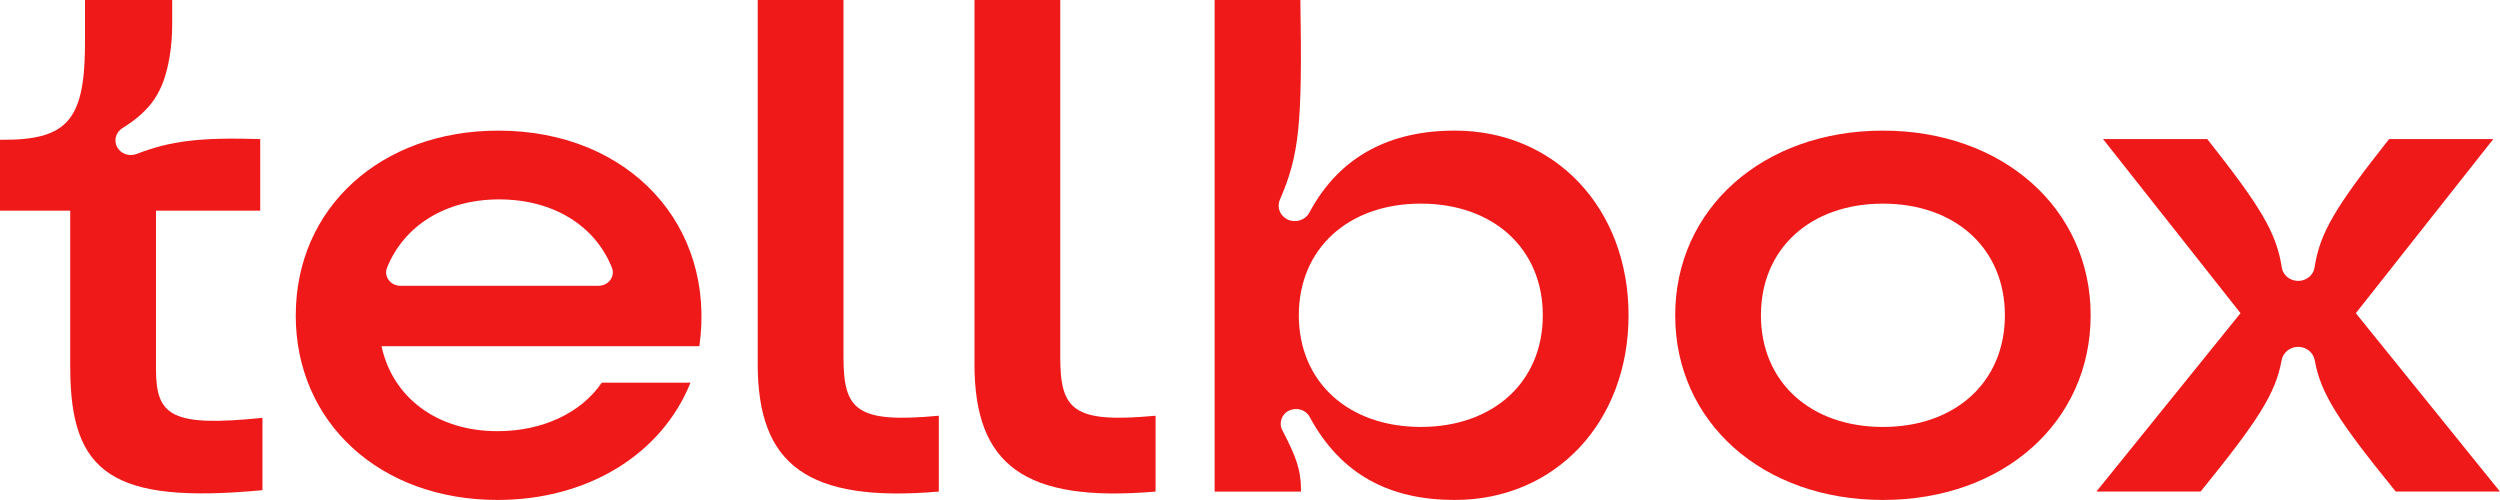
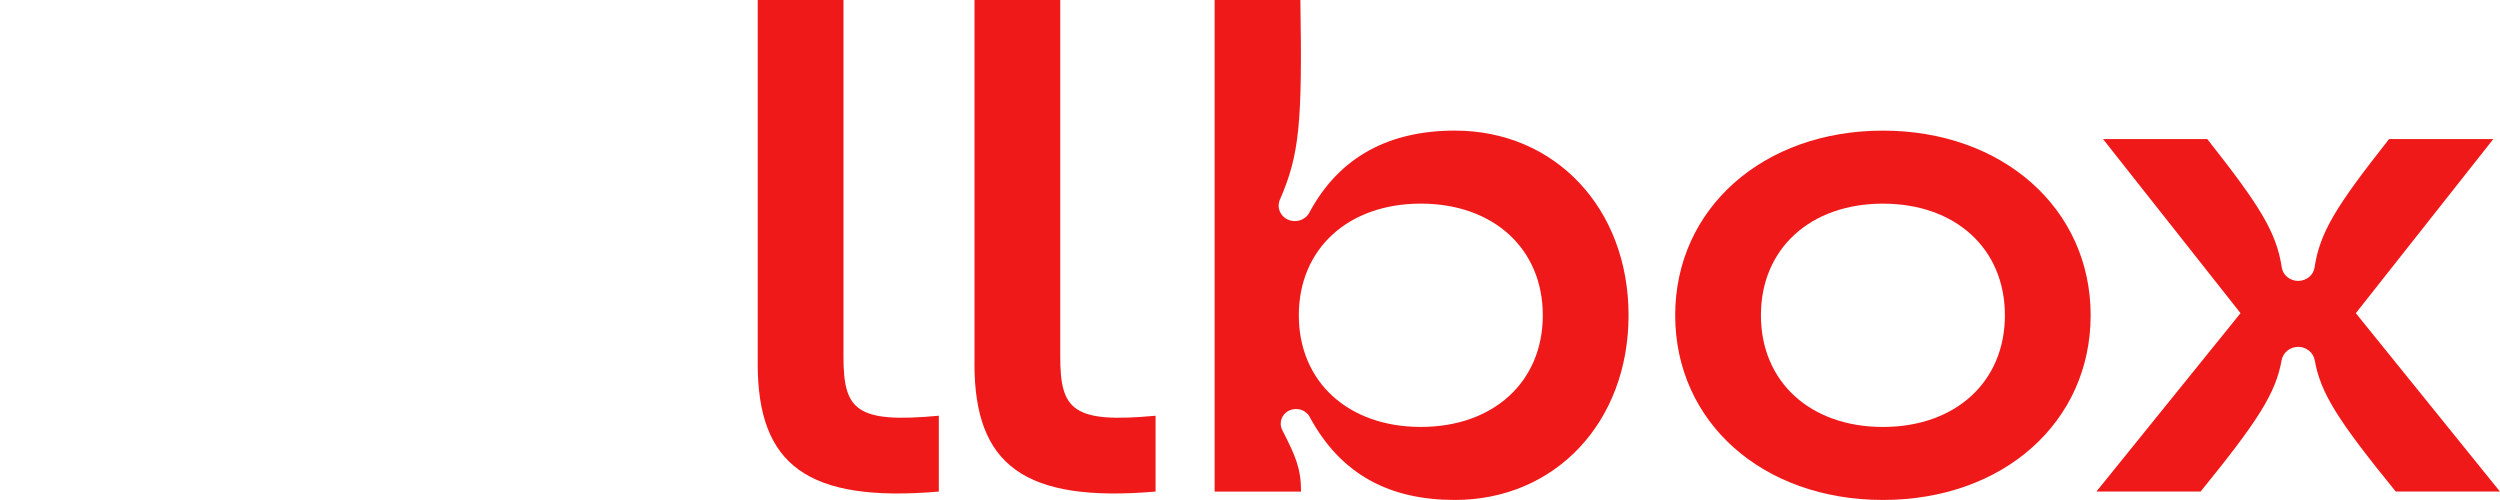
<svg xmlns="http://www.w3.org/2000/svg" width="100" height="20" viewBox="0 0 100 20" fill="none">
  <g clip-path="url(#clip0_167_119)">
-     <path d="M2.809 14.719V8.428H0V5.591C2.78 5.62 3.429 4.776 3.4 1.462V0H6.888V0.935C6.888 1.392 6.857 1.85 6.779 2.302C6.541 3.671 6.055 4.402 4.898 5.124C4.638 5.286 4.543 5.605 4.679 5.872C4.82 6.149 5.164 6.276 5.464 6.159C6.814 5.635 7.995 5.489 10.409 5.563V8.428H6.24V14.776C6.24 16.658 6.89 17.079 10.498 16.714V19.607C4.525 20.168 2.811 18.961 2.811 14.719H2.809Z" fill="#F01919" />
-     <path d="M11.831 12.611C11.831 8.313 15.231 5.225 19.932 5.225C25.166 5.225 28.655 9.017 27.975 13.848H15.261C15.704 15.899 17.477 17.247 19.902 17.247C21.705 17.247 23.244 16.517 24.071 15.308H27.619C26.466 18.173 23.508 19.998 19.902 19.998C15.201 19.998 11.829 16.908 11.829 12.611H11.831ZM23.943 11.431C24.336 11.431 24.617 11.058 24.477 10.708C23.803 9.02 22.125 7.976 19.964 7.976C17.802 7.976 16.152 9.04 15.482 10.708C15.34 11.058 15.621 11.431 16.014 11.431H23.943Z" fill="#F01919" />
    <path d="M30.309 14.55V0H33.739V14.269C33.739 16.404 34.242 16.938 37.553 16.629V19.663C32.289 20.113 30.308 18.596 30.308 14.552L30.309 14.55Z" fill="#F01919" />
    <path d="M38.98 14.55V0H42.41V14.269C42.41 16.404 42.913 16.938 46.223 16.629V19.663C40.96 20.113 38.978 18.596 38.978 14.552L38.98 14.55Z" fill="#F01919" />
-     <path d="M48.585 19.661V0H52.015C52.096 4.948 51.979 6.186 51.194 7.992C51.064 8.293 51.201 8.639 51.51 8.782C51.827 8.928 52.211 8.809 52.371 8.509C53.596 6.214 55.641 5.224 58.194 5.224C62.215 5.224 65.142 8.343 65.142 12.611C65.142 16.88 62.214 19.998 58.194 19.998C55.622 19.998 53.647 19.016 52.384 16.672C52.234 16.393 51.875 16.282 51.578 16.416C51.268 16.555 51.142 16.908 51.29 17.201C51.823 18.24 52.042 18.744 52.042 19.663H48.583L48.585 19.661ZM61.712 12.611C61.712 9.943 59.731 8.145 56.833 8.145C53.934 8.145 51.953 9.943 51.953 12.611C51.953 15.28 53.934 17.077 56.833 17.077C59.731 17.077 61.712 15.28 61.712 12.611Z" fill="#F01919" />
+     <path d="M48.585 19.661V0H52.015C52.096 4.948 51.979 6.186 51.194 7.992C51.064 8.293 51.201 8.639 51.51 8.782C51.827 8.928 52.211 8.809 52.371 8.509C53.596 6.214 55.641 5.224 58.194 5.224C62.215 5.224 65.142 8.343 65.142 12.611C65.142 16.88 62.214 19.998 58.194 19.998C55.622 19.998 53.647 19.016 52.384 16.672C52.234 16.393 51.875 16.282 51.578 16.416C51.268 16.555 51.142 16.908 51.29 17.201C51.823 18.24 52.042 18.744 52.042 19.663H48.583ZM61.712 12.611C61.712 9.943 59.731 8.145 56.833 8.145C53.934 8.145 51.953 9.943 51.953 12.611C51.953 15.28 53.934 17.077 56.833 17.077C59.731 17.077 61.712 15.28 61.712 12.611Z" fill="#F01919" />
    <path d="M67.008 12.611C67.008 8.341 70.526 5.225 75.317 5.225C80.107 5.225 83.626 8.343 83.626 12.611C83.626 16.88 80.137 19.998 75.317 19.998C70.496 19.998 67.008 16.88 67.008 12.611ZM80.196 12.611C80.196 9.943 78.215 8.146 75.317 8.146C72.418 8.146 70.437 9.943 70.437 12.611C70.437 15.28 72.418 17.078 75.317 17.078C78.215 17.078 80.196 15.28 80.196 12.611Z" fill="#F01919" />
    <path d="M83.856 19.662L89.621 12.527L84.121 5.562H88.29C90.427 8.269 91.056 9.297 91.273 10.705C91.32 11.01 91.602 11.236 91.927 11.236C92.252 11.236 92.534 11.012 92.581 10.705C92.796 9.297 93.427 8.267 95.564 5.562H99.733L94.233 12.527L99.998 19.662H95.83C93.529 16.832 92.824 15.735 92.59 14.412C92.534 14.104 92.257 13.874 91.927 13.874C91.596 13.874 91.32 14.104 91.264 14.412C91.028 15.733 90.323 16.831 88.024 19.662H83.856Z" fill="#F01919" />
  </g>
  <defs>
    <clipPath id="clip0_167_119">
      <rect width="100" height="20" fill="white" />
    </clipPath>
  </defs>
</svg>